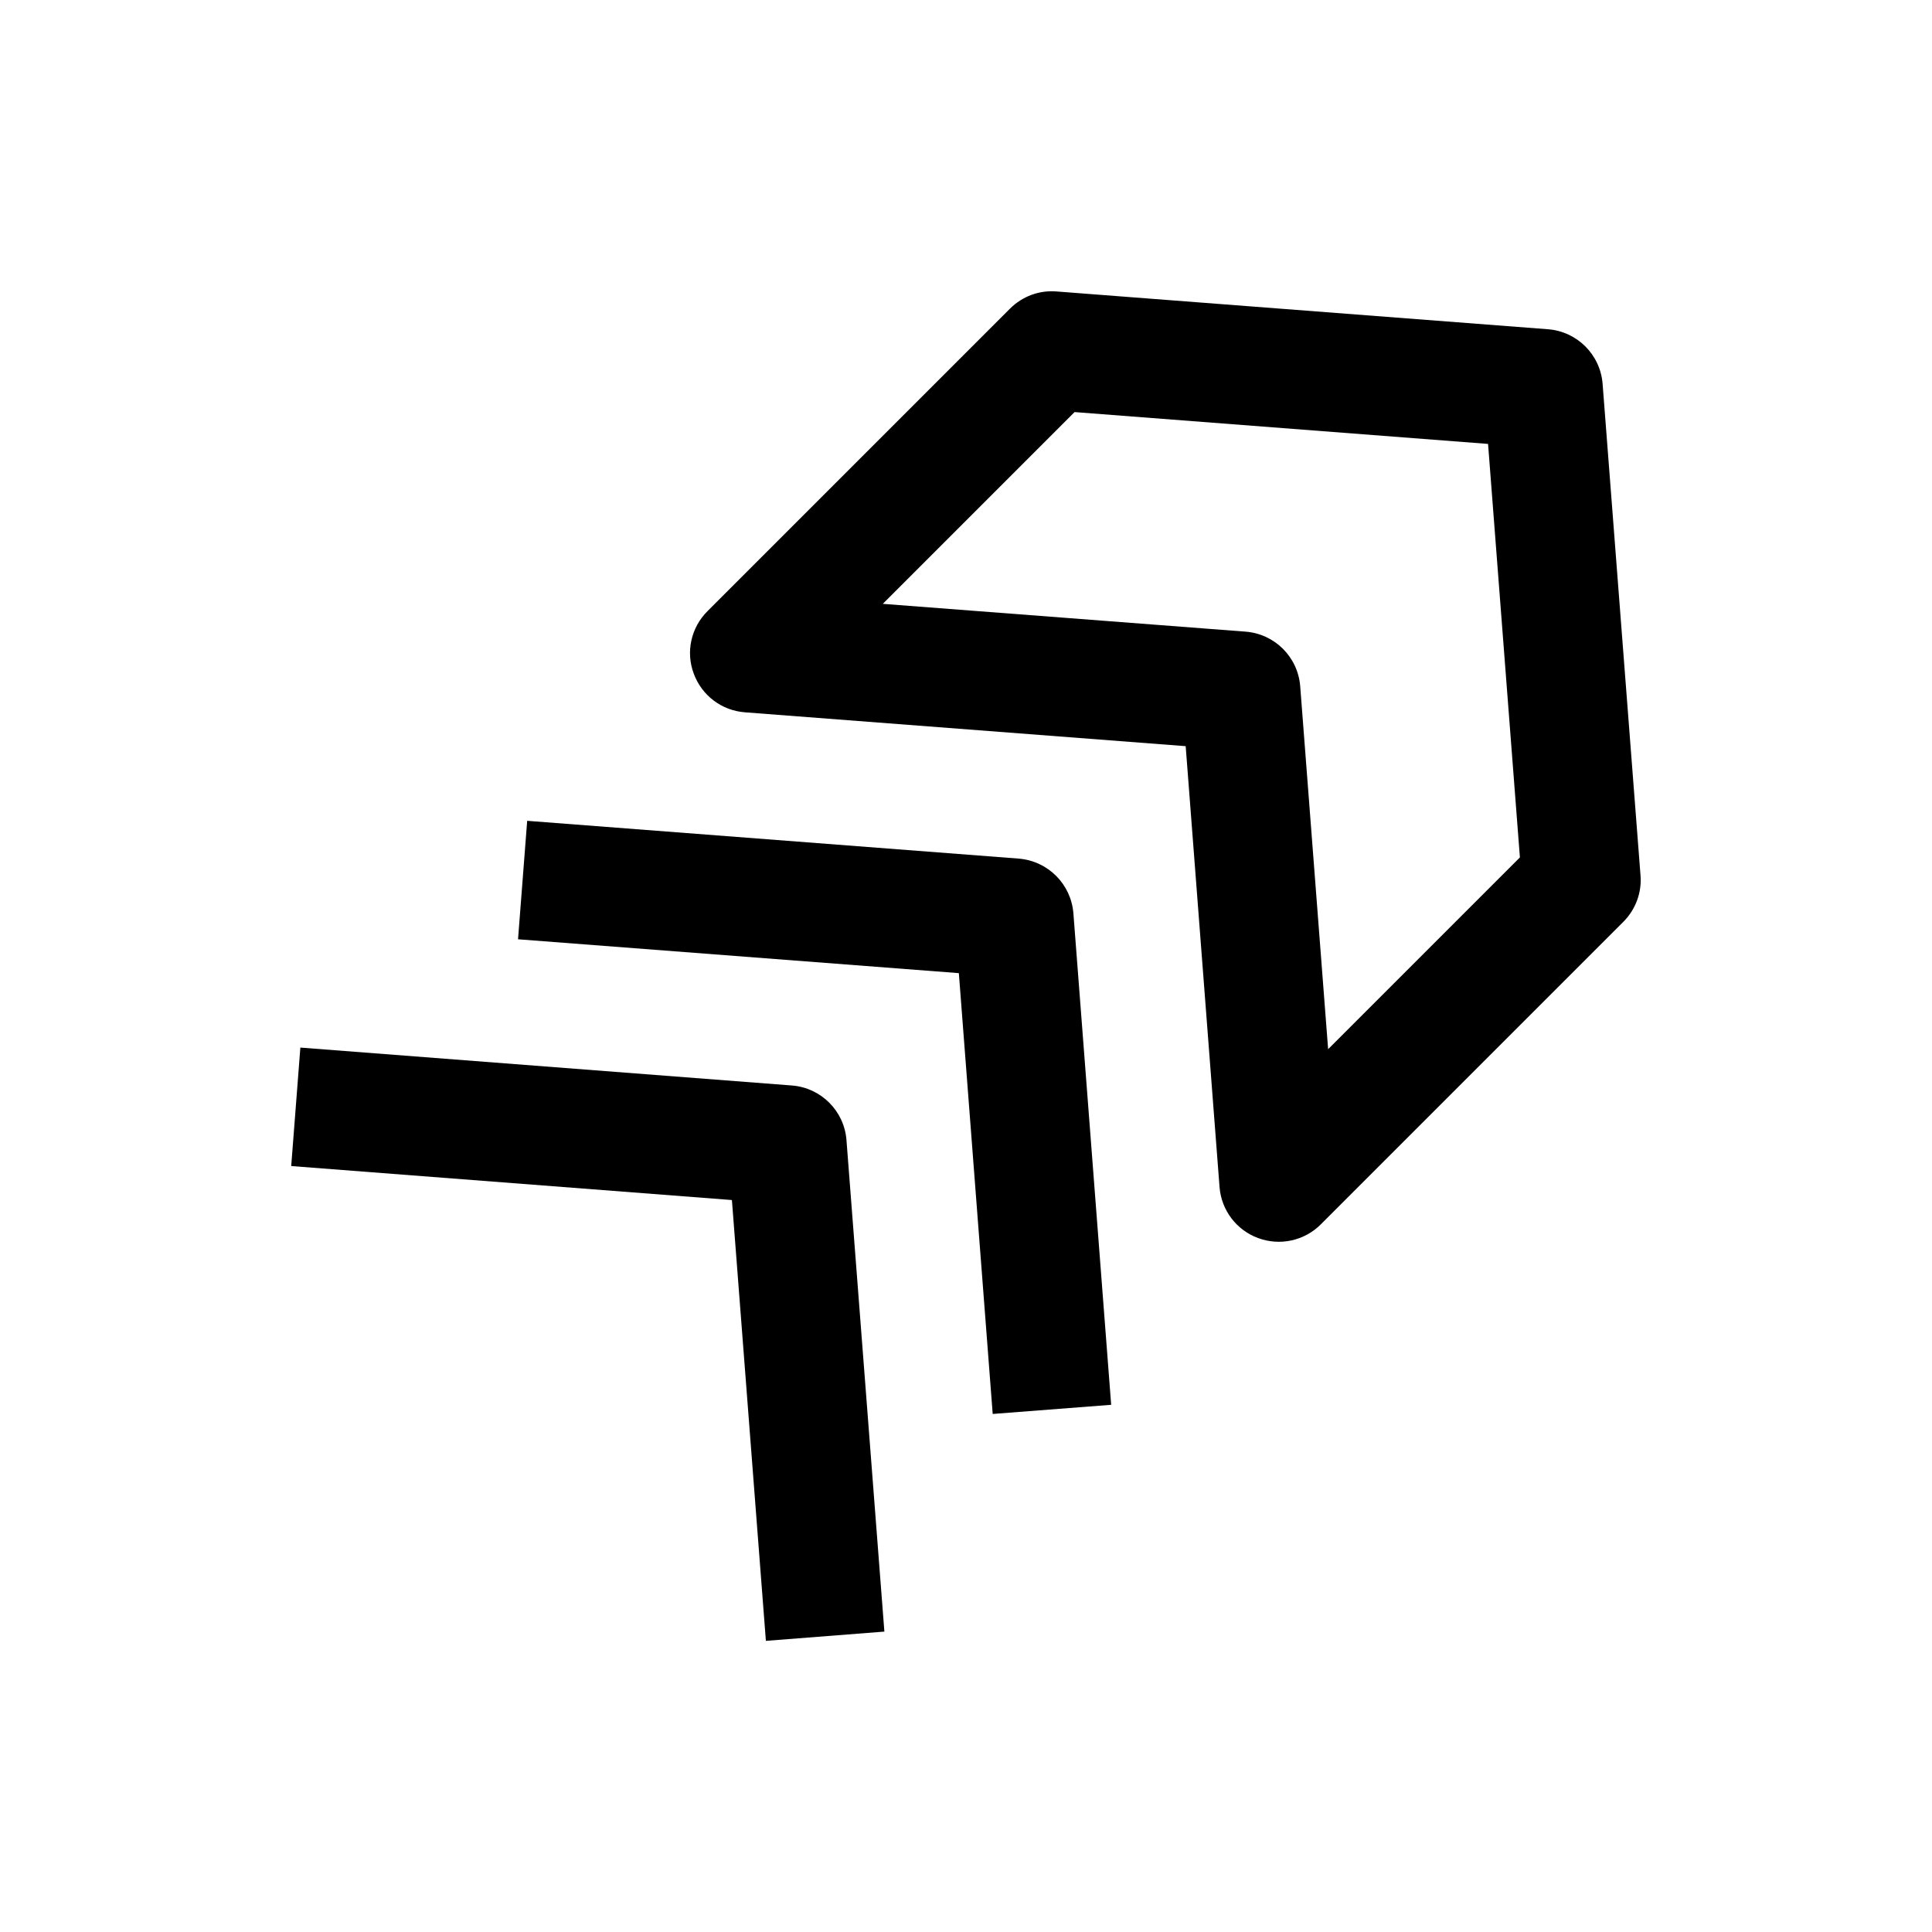
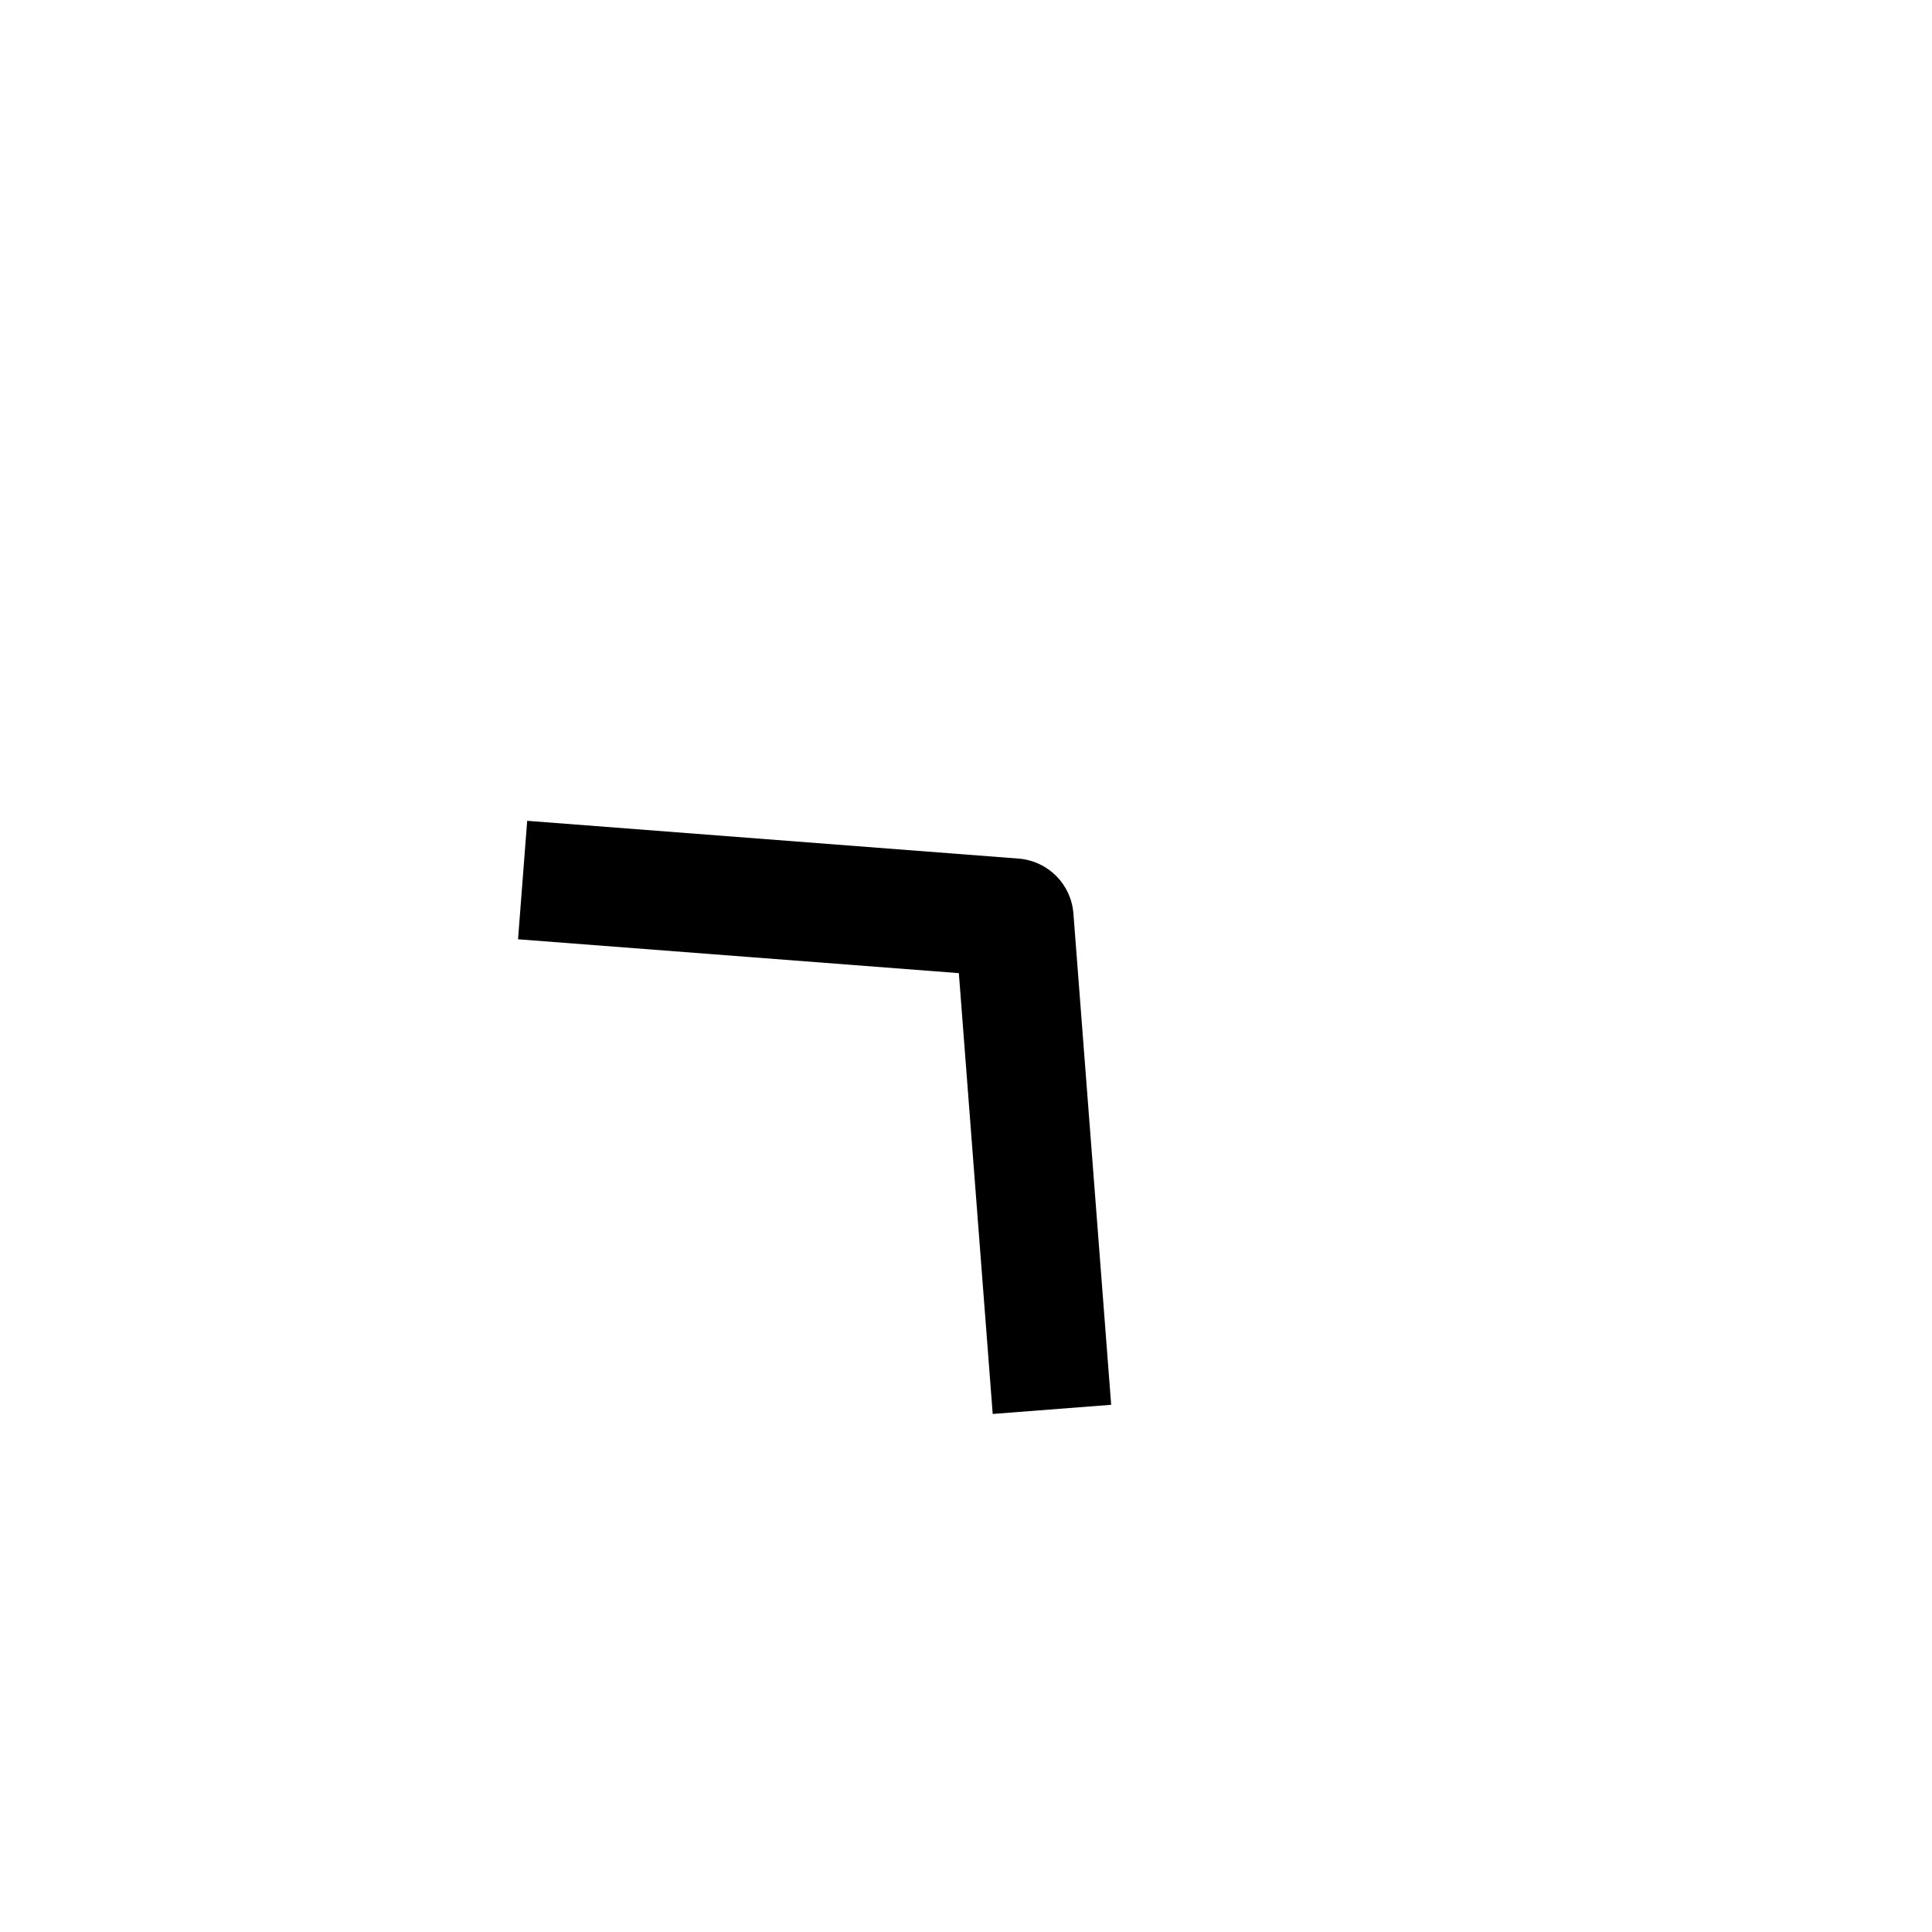
<svg xmlns="http://www.w3.org/2000/svg" fill="#000000" width="800px" height="800px" version="1.1" viewBox="144 144 512 512">
  <g>
-     <path d="m423.99 221.24c-4.566-0.379-9.066 1.289-12.344 4.562l-80.168 80.172c-4.344 4.344-5.793 10.801-3.621 16.562 2.141 5.793 7.398 9.762 13.539 10.234l116.82 8.973 8.973 116.82c0.473 6.141 4.473 11.43 10.234 13.539 5.762 2.141 12.25 0.723 16.594-3.621l80.168-80.168c3.273-3.273 4.945-7.777 4.566-12.344l-10.043-130.23c-0.598-7.746-6.738-13.887-14.484-14.484zm122.8 149.98-50.824 50.82-7.398-96.164c-0.598-7.746-6.738-13.887-14.484-14.484l-96.133-7.367 50.82-50.82 109.58 8.438z" />
-     <path d="m413.98 371.54-130.27-10.016-2.426 31.395 116.82 8.973 8.973 116.82 31.395-2.426-10.012-130.26c-0.629-7.746-6.738-13.855-14.484-14.484z" />
-     <path d="m378.37 576.39-10.047-130.27c-0.598-7.715-6.738-13.855-14.453-14.453l-130.27-10.047-2.426 31.395 116.79 9.008 9.004 116.82z" />
+     <path d="m413.98 371.54-130.27-10.016-2.426 31.395 116.82 8.973 8.973 116.82 31.395-2.426-10.012-130.26c-0.629-7.746-6.738-13.855-14.484-14.484" />
  </g>
</svg>